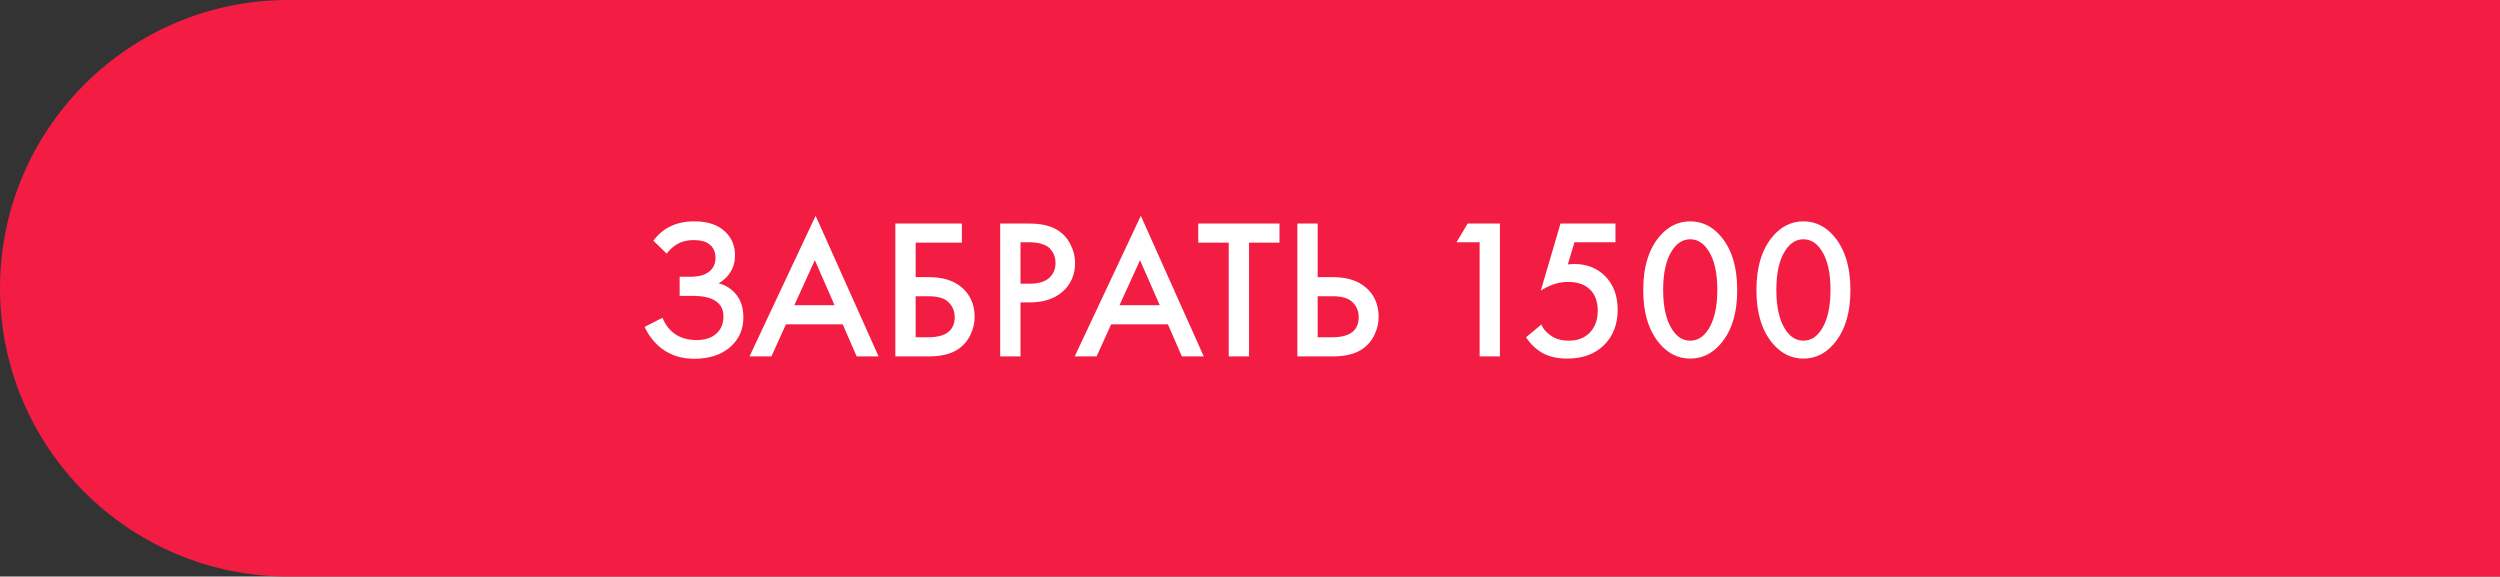
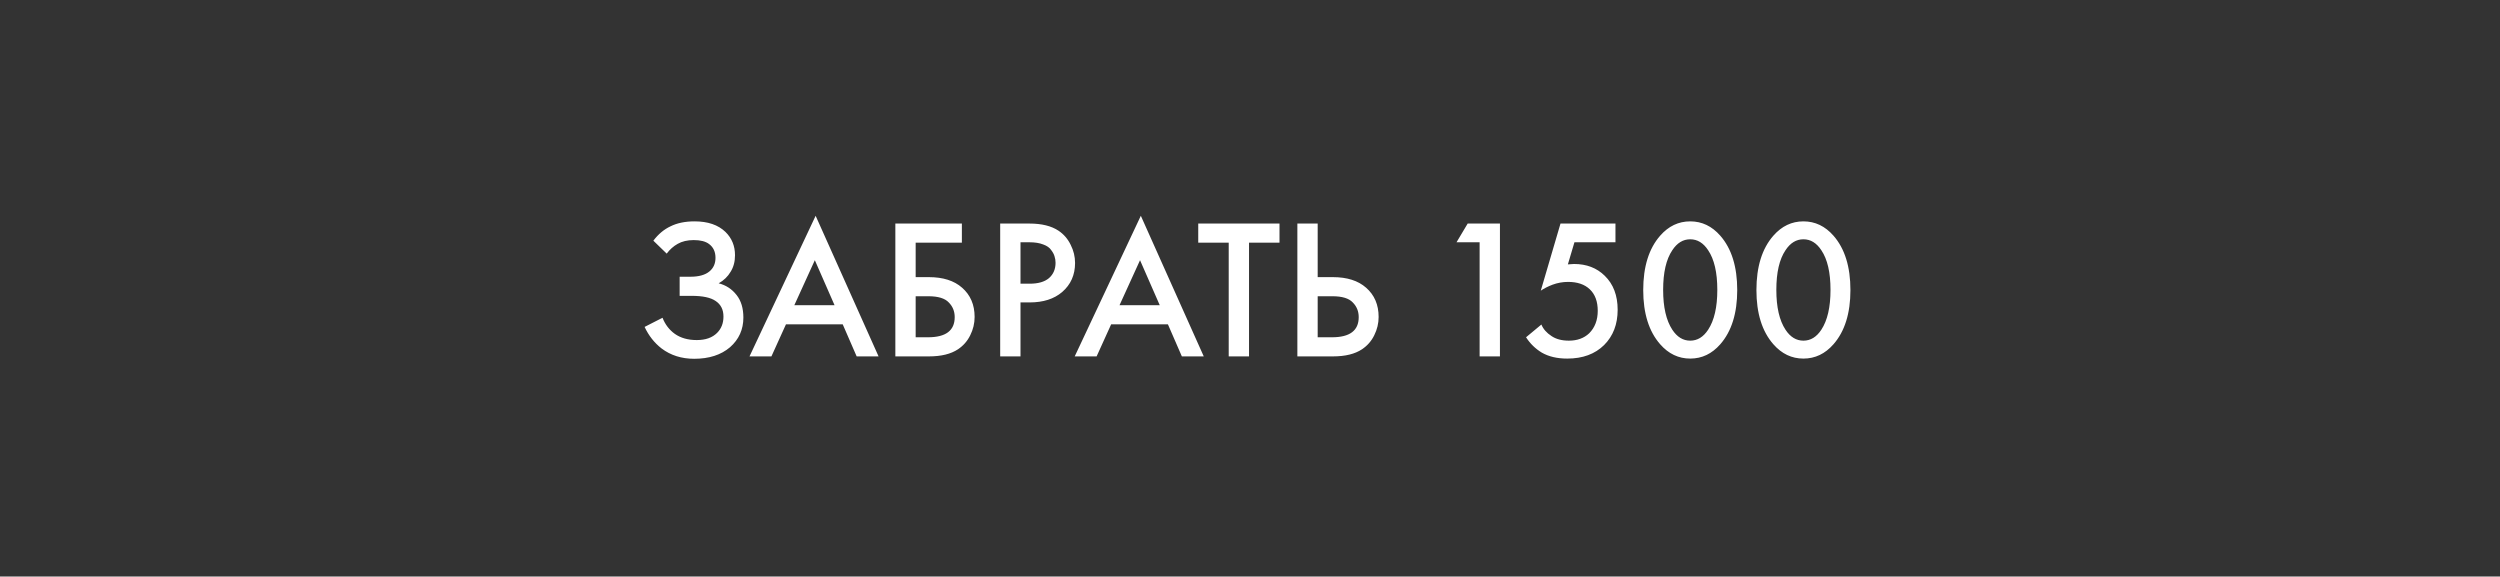
<svg xmlns="http://www.w3.org/2000/svg" width="477" height="110" viewBox="0 0 477 110" fill="none">
  <rect x="0" y="0" width="477" height="110" fill="#333333" stroke="none" />
-   <path d="M0 55C0 24.624 24.624 0 55 0H477V110H55C24.624 110 0 85.376 0 55V55Z" fill="#F31C42" />
  <path d="M127.206 48.392L124.66 45.922C125.597 44.681 126.687 43.769 127.928 43.186C129.195 42.553 130.727 42.236 132.526 42.236C135.059 42.236 137.023 42.907 138.416 44.25C139.632 45.441 140.24 46.923 140.24 48.696C140.24 49.912 139.961 50.963 139.404 51.85C138.872 52.762 138.112 53.497 137.124 54.054C138.517 54.409 139.657 55.156 140.544 56.296C141.405 57.385 141.836 58.817 141.836 60.59C141.836 62.87 140.987 64.757 139.29 66.252C137.567 67.721 135.287 68.456 132.45 68.456C130.043 68.456 127.966 67.797 126.218 66.48C124.85 65.416 123.773 64.048 122.988 62.376L126.408 60.628C126.915 61.92 127.7 62.946 128.764 63.706C129.879 64.491 131.272 64.884 132.944 64.884C134.616 64.884 135.908 64.428 136.82 63.516C137.631 62.705 138.036 61.667 138.036 60.4C138.036 59.083 137.542 58.095 136.554 57.436C135.617 56.777 134.084 56.448 131.956 56.448H129.676V52.8H131.728C133.349 52.8 134.565 52.458 135.376 51.774C136.136 51.141 136.516 50.279 136.516 49.19C136.516 48.05 136.111 47.176 135.3 46.568C134.641 46.061 133.666 45.808 132.374 45.808C131.158 45.808 130.132 46.049 129.296 46.53C128.485 46.986 127.789 47.607 127.206 48.392ZM163.451 68L160.791 61.882H149.961L147.187 68H143.007L155.623 41.172L167.631 68H163.451ZM151.557 58.234H159.233L155.471 49.646L151.557 58.234ZM170.833 68V42.654H183.525V46.302H174.709V52.876H177.217C179.928 52.876 182.043 53.547 183.563 54.89C185.159 56.283 185.957 58.145 185.957 60.476C185.957 61.692 185.678 62.857 185.121 63.972C184.589 65.061 183.816 65.948 182.803 66.632C181.435 67.544 179.586 68 177.255 68H170.833ZM174.709 56.524V64.352H177.065C180.46 64.352 182.157 63.073 182.157 60.514C182.157 59.399 181.777 58.462 181.017 57.702C180.282 56.917 178.99 56.524 177.141 56.524H174.709ZM190.835 42.654H196.421C198.752 42.654 200.601 43.11 201.969 44.022C202.982 44.706 203.755 45.605 204.287 46.72C204.844 47.809 205.123 48.962 205.123 50.178C205.123 52.458 204.3 54.307 202.653 55.726C201.108 57.043 199.043 57.702 196.459 57.702H194.711V68H190.835V42.654ZM194.711 46.226V54.13H196.459C198.08 54.13 199.309 53.775 200.145 53.066C200.981 52.331 201.399 51.356 201.399 50.14C201.399 49.709 201.336 49.304 201.209 48.924C201.108 48.544 200.892 48.139 200.563 47.708C200.259 47.252 199.752 46.897 199.043 46.644C198.334 46.365 197.46 46.226 196.421 46.226H194.711ZM225.498 68L222.838 61.882H212.008L209.234 68H205.054L217.67 41.172L229.678 68H225.498ZM213.604 58.234H221.28L217.518 49.646L213.604 58.234ZM244.128 46.302H238.314V68H234.438V46.302H228.624V42.654H244.128V46.302ZM247.538 68V42.654H251.414V52.876H254.302C257.013 52.876 259.128 53.547 260.648 54.89C262.244 56.283 263.042 58.145 263.042 60.476C263.042 61.692 262.763 62.857 262.206 63.972C261.674 65.061 260.901 65.948 259.888 66.632C258.52 67.544 256.671 68 254.34 68H247.538ZM251.414 56.524V64.352H254.15C257.545 64.352 259.242 63.073 259.242 60.514C259.242 59.399 258.862 58.462 258.102 57.702C257.367 56.917 256.075 56.524 254.226 56.524H251.414ZM282.312 68V46.226H277.905L280.033 42.654H286.189V68H282.312ZM308.231 42.654V46.226H300.403L299.149 50.444C299.656 50.393 300.049 50.368 300.327 50.368C302.709 50.368 304.659 51.115 306.179 52.61C307.826 54.206 308.649 56.372 308.649 59.108C308.649 61.869 307.788 64.111 306.065 65.834C304.317 67.557 301.974 68.418 299.035 68.418C297.11 68.418 295.489 68.038 294.171 67.278C292.955 66.543 291.955 65.568 291.169 64.352L294.095 61.92C294.45 62.781 295.096 63.516 296.033 64.124C296.895 64.707 297.997 64.998 299.339 64.998C300.935 64.998 302.227 64.529 303.215 63.592C304.305 62.503 304.849 61.071 304.849 59.298C304.849 57.525 304.343 56.157 303.329 55.194C302.341 54.257 300.961 53.788 299.187 53.788C298.174 53.788 297.186 53.965 296.223 54.32C295.362 54.649 294.615 55.029 293.981 55.46L297.743 42.654H308.231ZM328.233 65.682C326.637 67.506 324.724 68.418 322.495 68.418C320.266 68.418 318.353 67.506 316.757 65.682C314.604 63.225 313.527 59.779 313.527 55.346C313.527 50.887 314.604 47.429 316.757 44.972C318.353 43.148 320.266 42.236 322.495 42.236C324.724 42.236 326.637 43.148 328.233 44.972C330.386 47.429 331.463 50.887 331.463 55.346C331.463 59.779 330.386 63.225 328.233 65.682ZM325.915 47.746C325.003 46.353 323.863 45.656 322.495 45.656C321.127 45.656 319.987 46.353 319.075 47.746C317.91 49.469 317.327 51.989 317.327 55.308C317.327 58.601 317.91 61.135 319.075 62.908C319.987 64.301 321.127 64.998 322.495 64.998C323.863 64.998 325.003 64.301 325.915 62.908C327.08 61.135 327.663 58.601 327.663 55.308C327.663 51.989 327.08 49.469 325.915 47.746ZM349.831 65.682C348.235 67.506 346.322 68.418 344.093 68.418C341.863 68.418 339.951 67.506 338.355 65.682C336.201 63.225 335.125 59.779 335.125 55.346C335.125 50.887 336.201 47.429 338.355 44.972C339.951 43.148 341.863 42.236 344.093 42.236C346.322 42.236 348.235 43.148 349.831 44.972C351.984 47.429 353.061 50.887 353.061 55.346C353.061 59.779 351.984 63.225 349.831 65.682ZM347.513 47.746C346.601 46.353 345.461 45.656 344.093 45.656C342.725 45.656 341.585 46.353 340.673 47.746C339.507 49.469 338.925 51.989 338.925 55.308C338.925 58.601 339.507 61.135 340.673 62.908C341.585 64.301 342.725 64.998 344.093 64.998C345.461 64.998 346.601 64.301 347.513 62.908C348.678 61.135 349.261 58.601 349.261 55.308C349.261 51.989 348.678 49.469 347.513 47.746Z" fill="white" />
</svg>